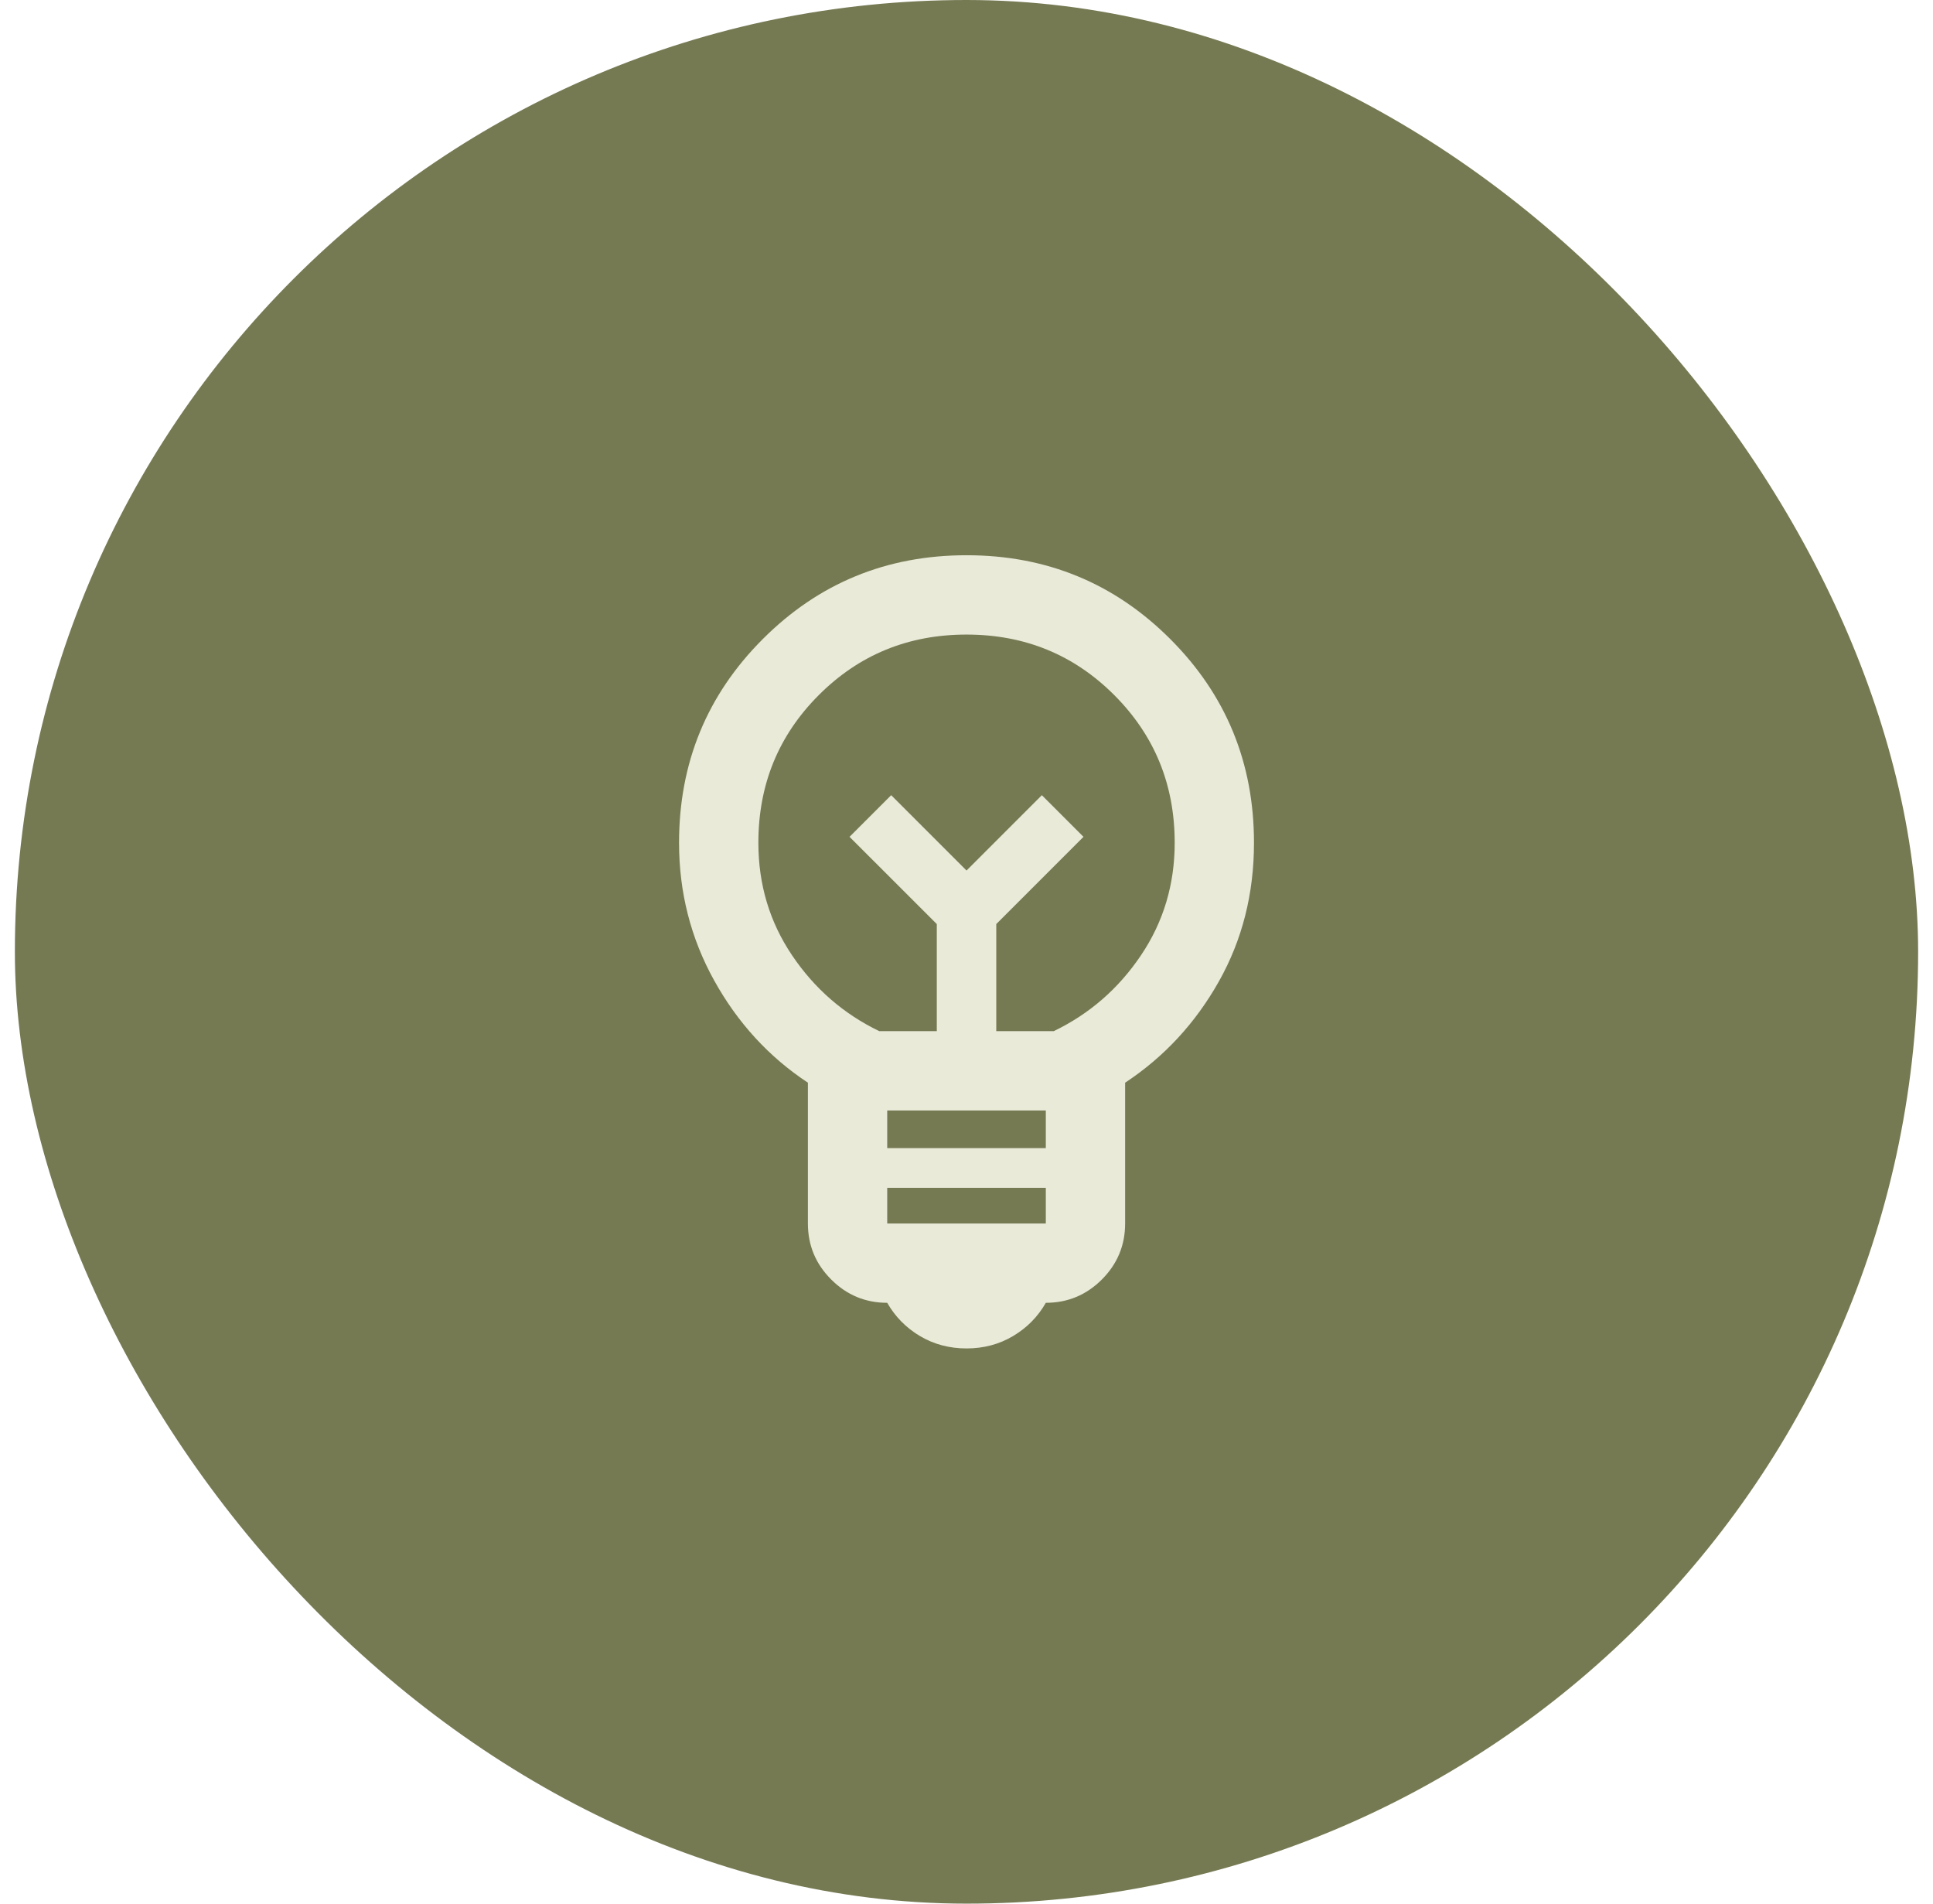
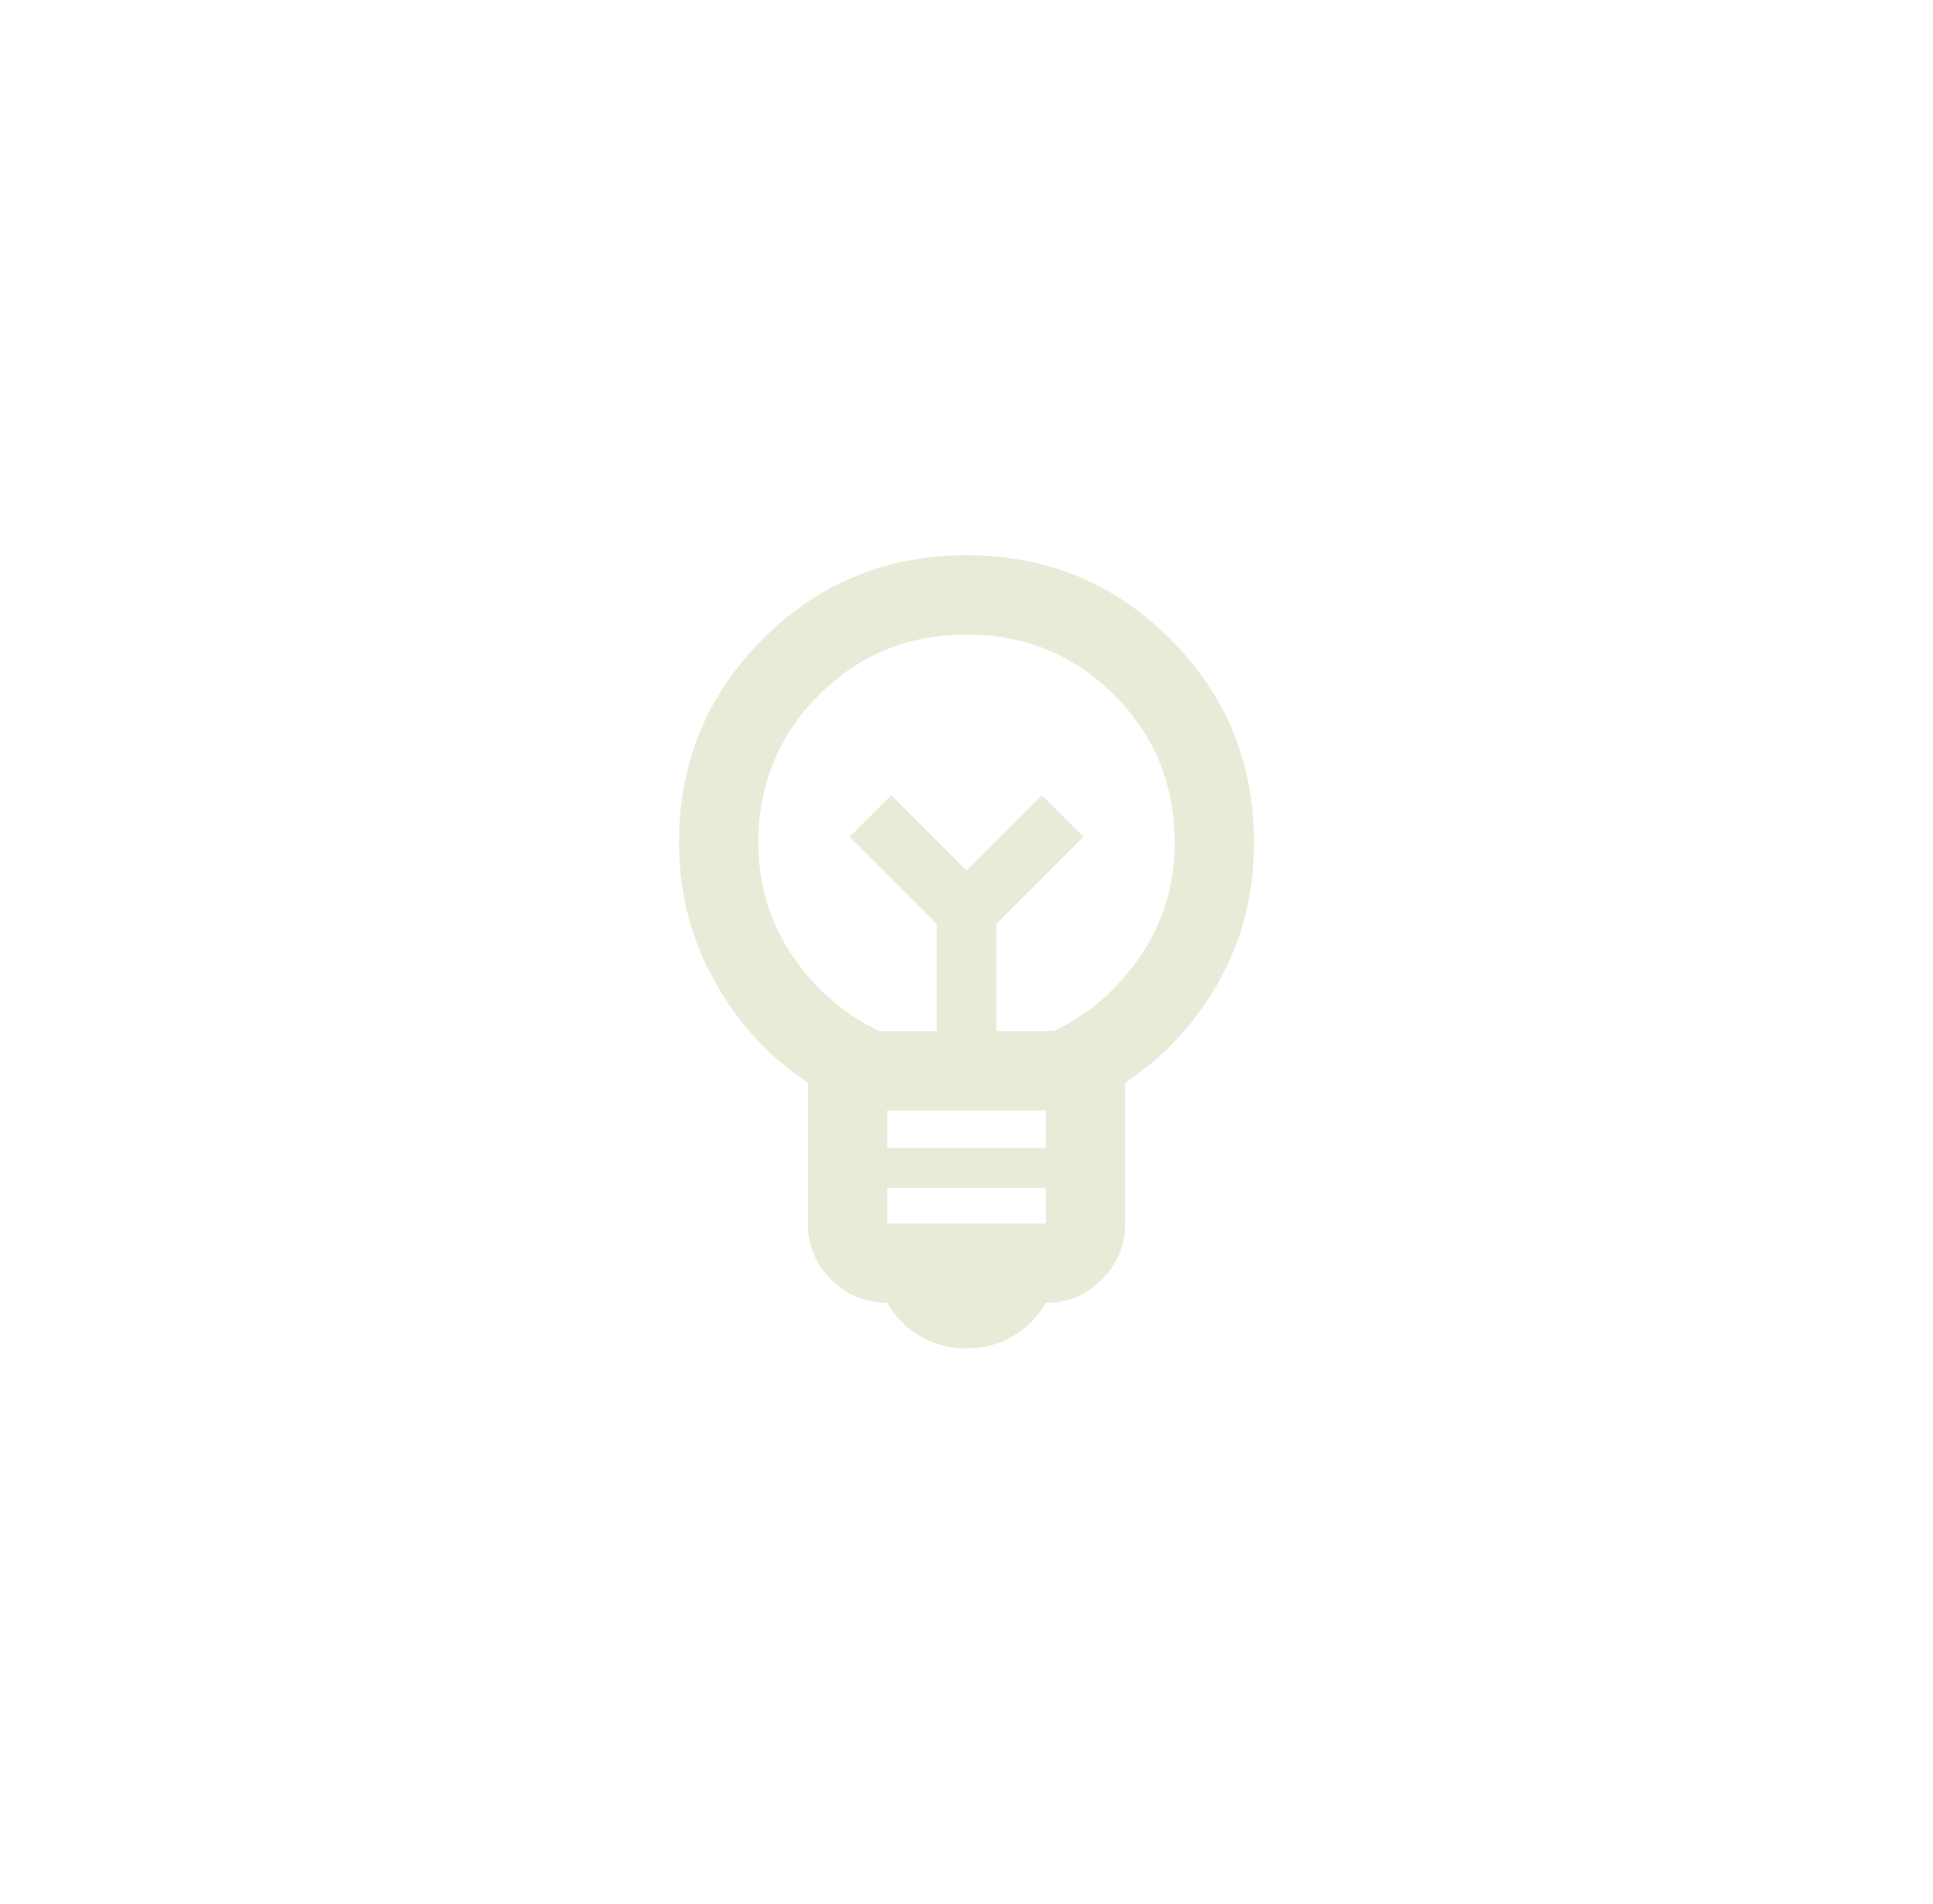
<svg xmlns="http://www.w3.org/2000/svg" width="65" height="64" viewBox="0 0 65 64" fill="none">
-   <rect x="0.5" width="64" height="64" rx="32" fill="#767A53" />
  <path d="M32.501 45.334C31.923 45.334 31.401 45.195 30.934 44.917C30.467 44.639 30.101 44.267 29.834 43.8C29.101 43.8 28.473 43.539 27.951 43.017C27.428 42.495 27.167 41.867 27.167 41.134V36.4C25.856 35.534 24.806 34.389 24.017 32.967C23.228 31.545 22.834 30 22.834 28.334C22.834 25.645 23.773 23.361 25.651 21.484C27.528 19.606 29.812 18.667 32.501 18.667C35.19 18.667 37.473 19.606 39.351 21.484C41.228 23.361 42.167 25.645 42.167 28.334C42.167 30.045 41.773 31.6 40.984 33C40.195 34.4 39.145 35.534 37.834 36.4V41.134C37.834 41.867 37.573 42.495 37.051 43.017C36.528 43.539 35.901 43.8 35.167 43.8C34.901 44.267 34.534 44.639 34.067 44.917C33.601 45.195 33.078 45.334 32.501 45.334ZM29.834 41.134H35.167V39.934H29.834V41.134ZM29.834 38.6H35.167V37.334H29.834V38.6ZM29.567 34.667H31.501V31.067L28.567 28.134L29.967 26.734L32.501 29.267L35.034 26.734L36.434 28.134L33.501 31.067V34.667H35.434C36.634 34.089 37.612 33.239 38.367 32.117C39.123 30.995 39.501 29.734 39.501 28.334C39.501 26.378 38.823 24.723 37.467 23.367C36.112 22.011 34.456 21.334 32.501 21.334C30.545 21.334 28.89 22.011 27.534 23.367C26.178 24.723 25.501 26.378 25.501 28.334C25.501 29.734 25.878 30.995 26.634 32.117C27.39 33.239 28.367 34.089 29.567 34.667Z" fill="#EAEAD8" />
</svg>